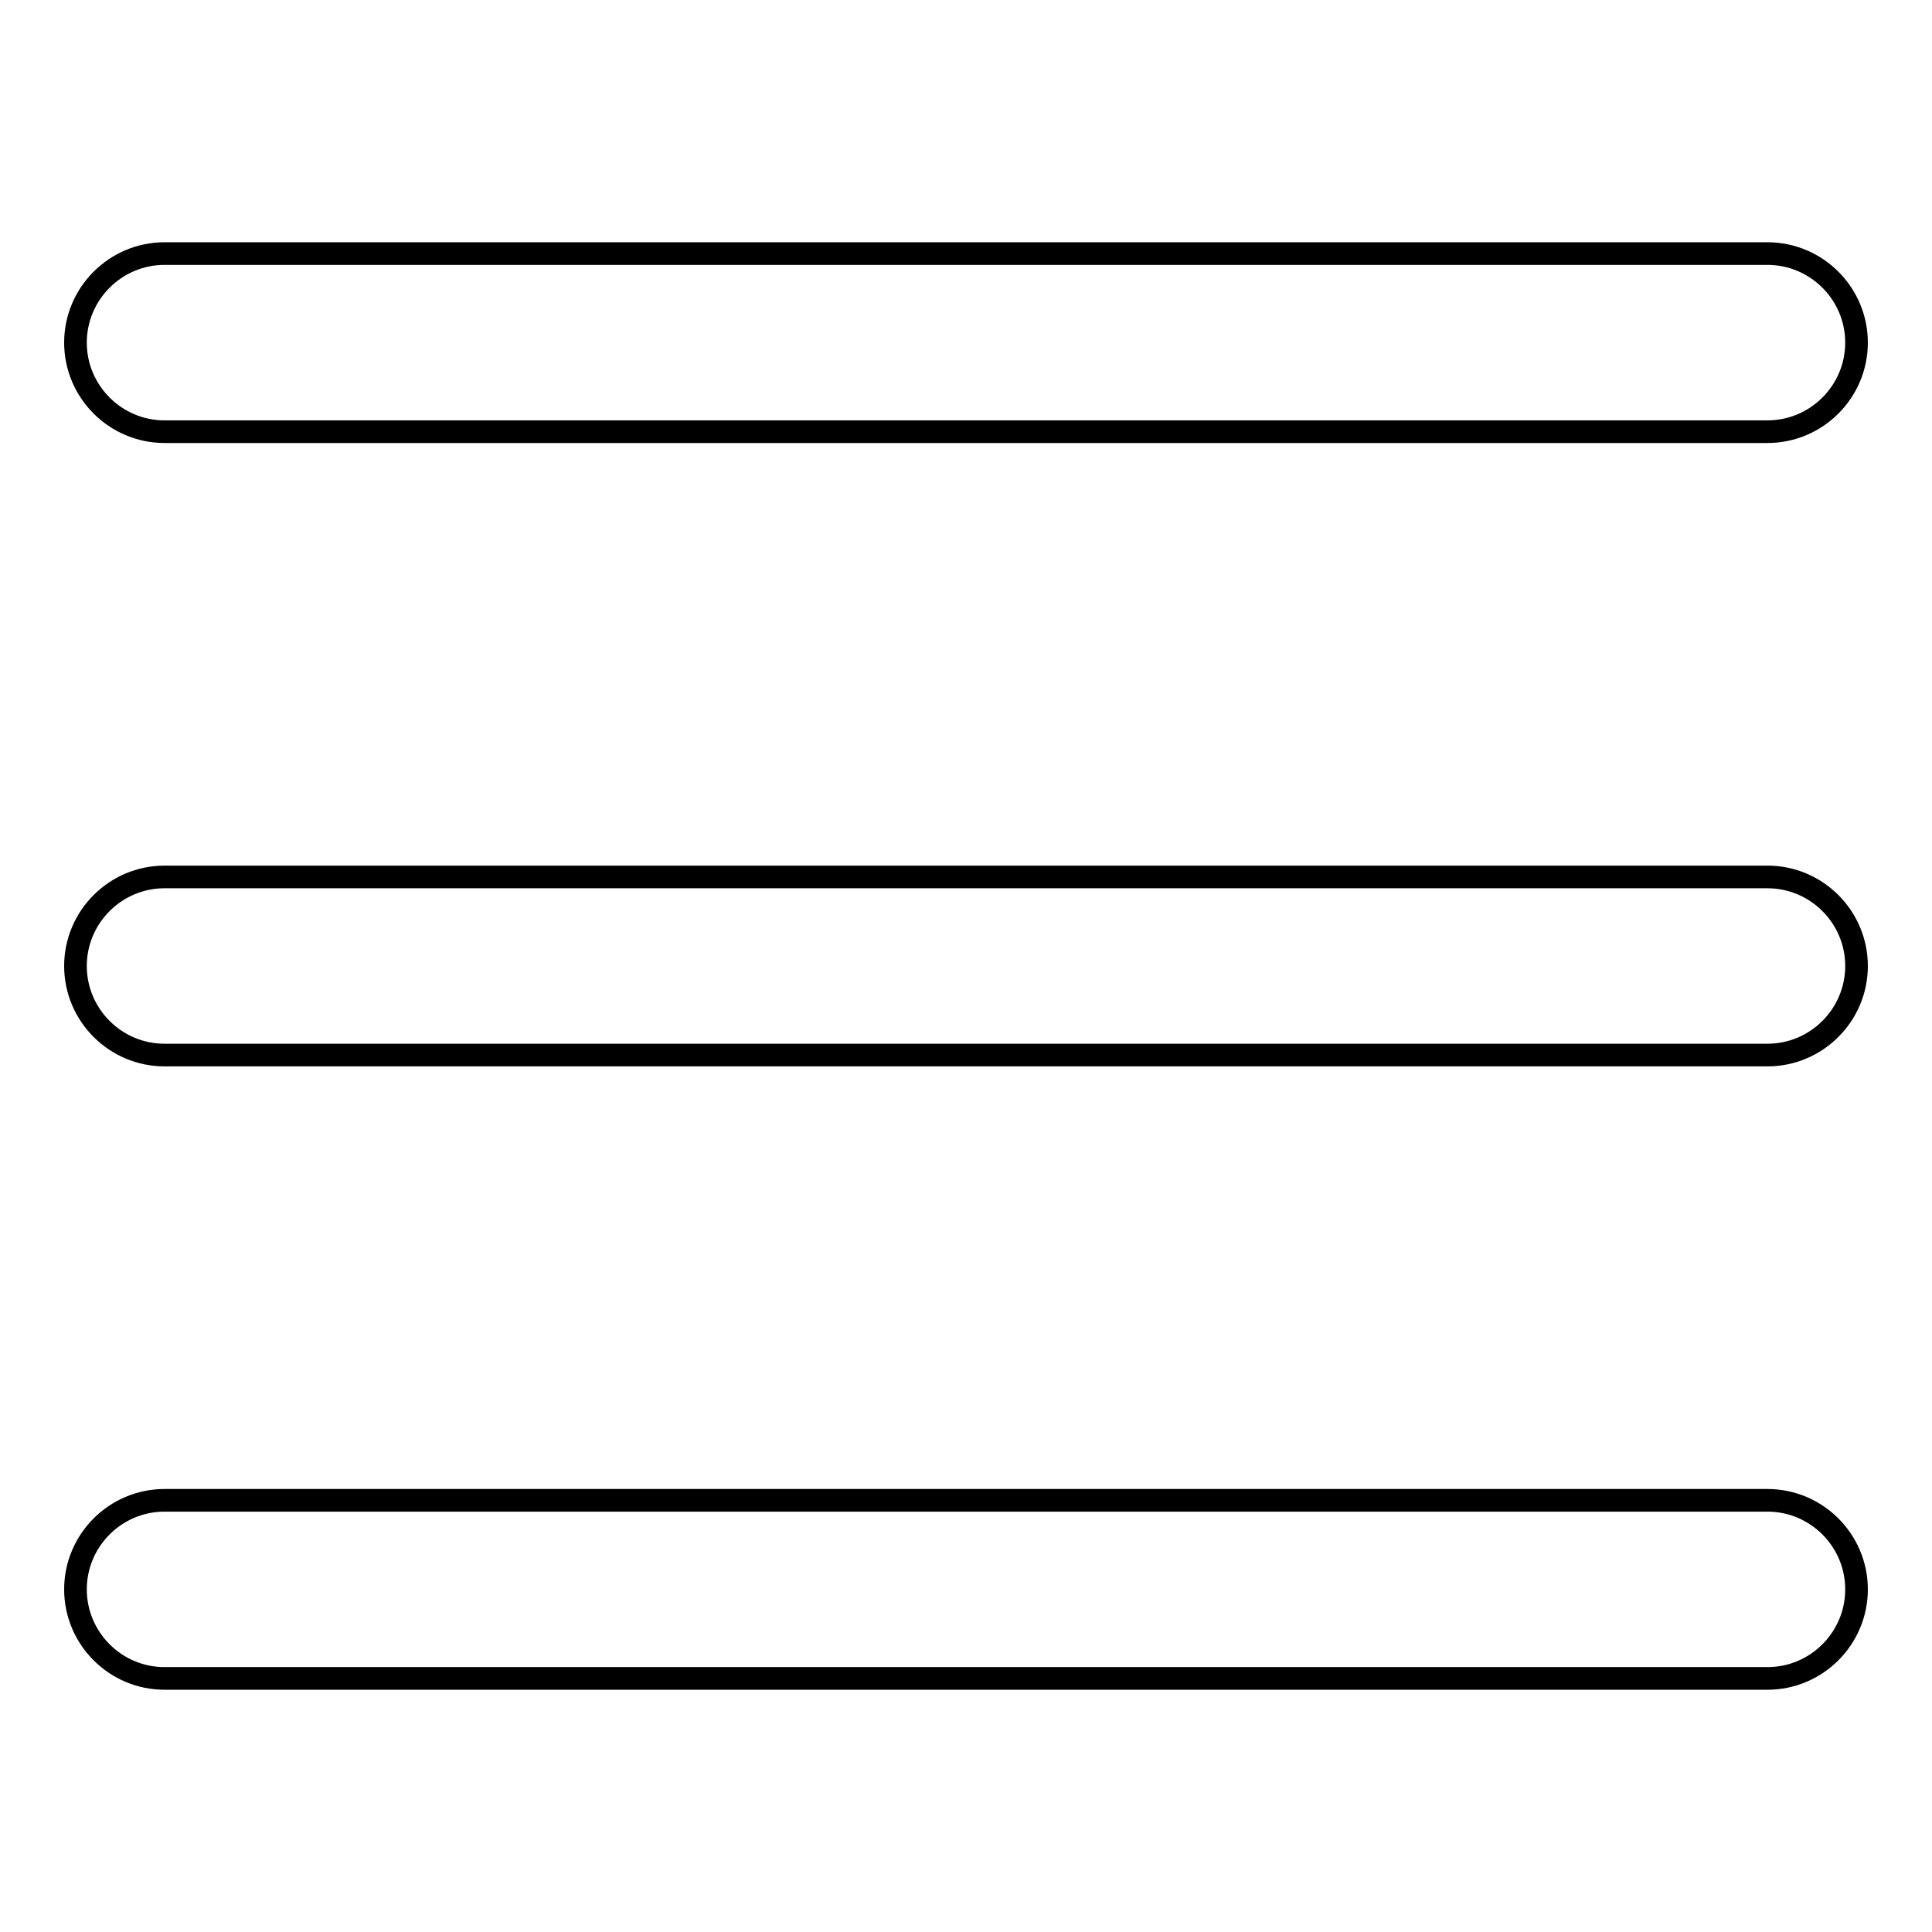
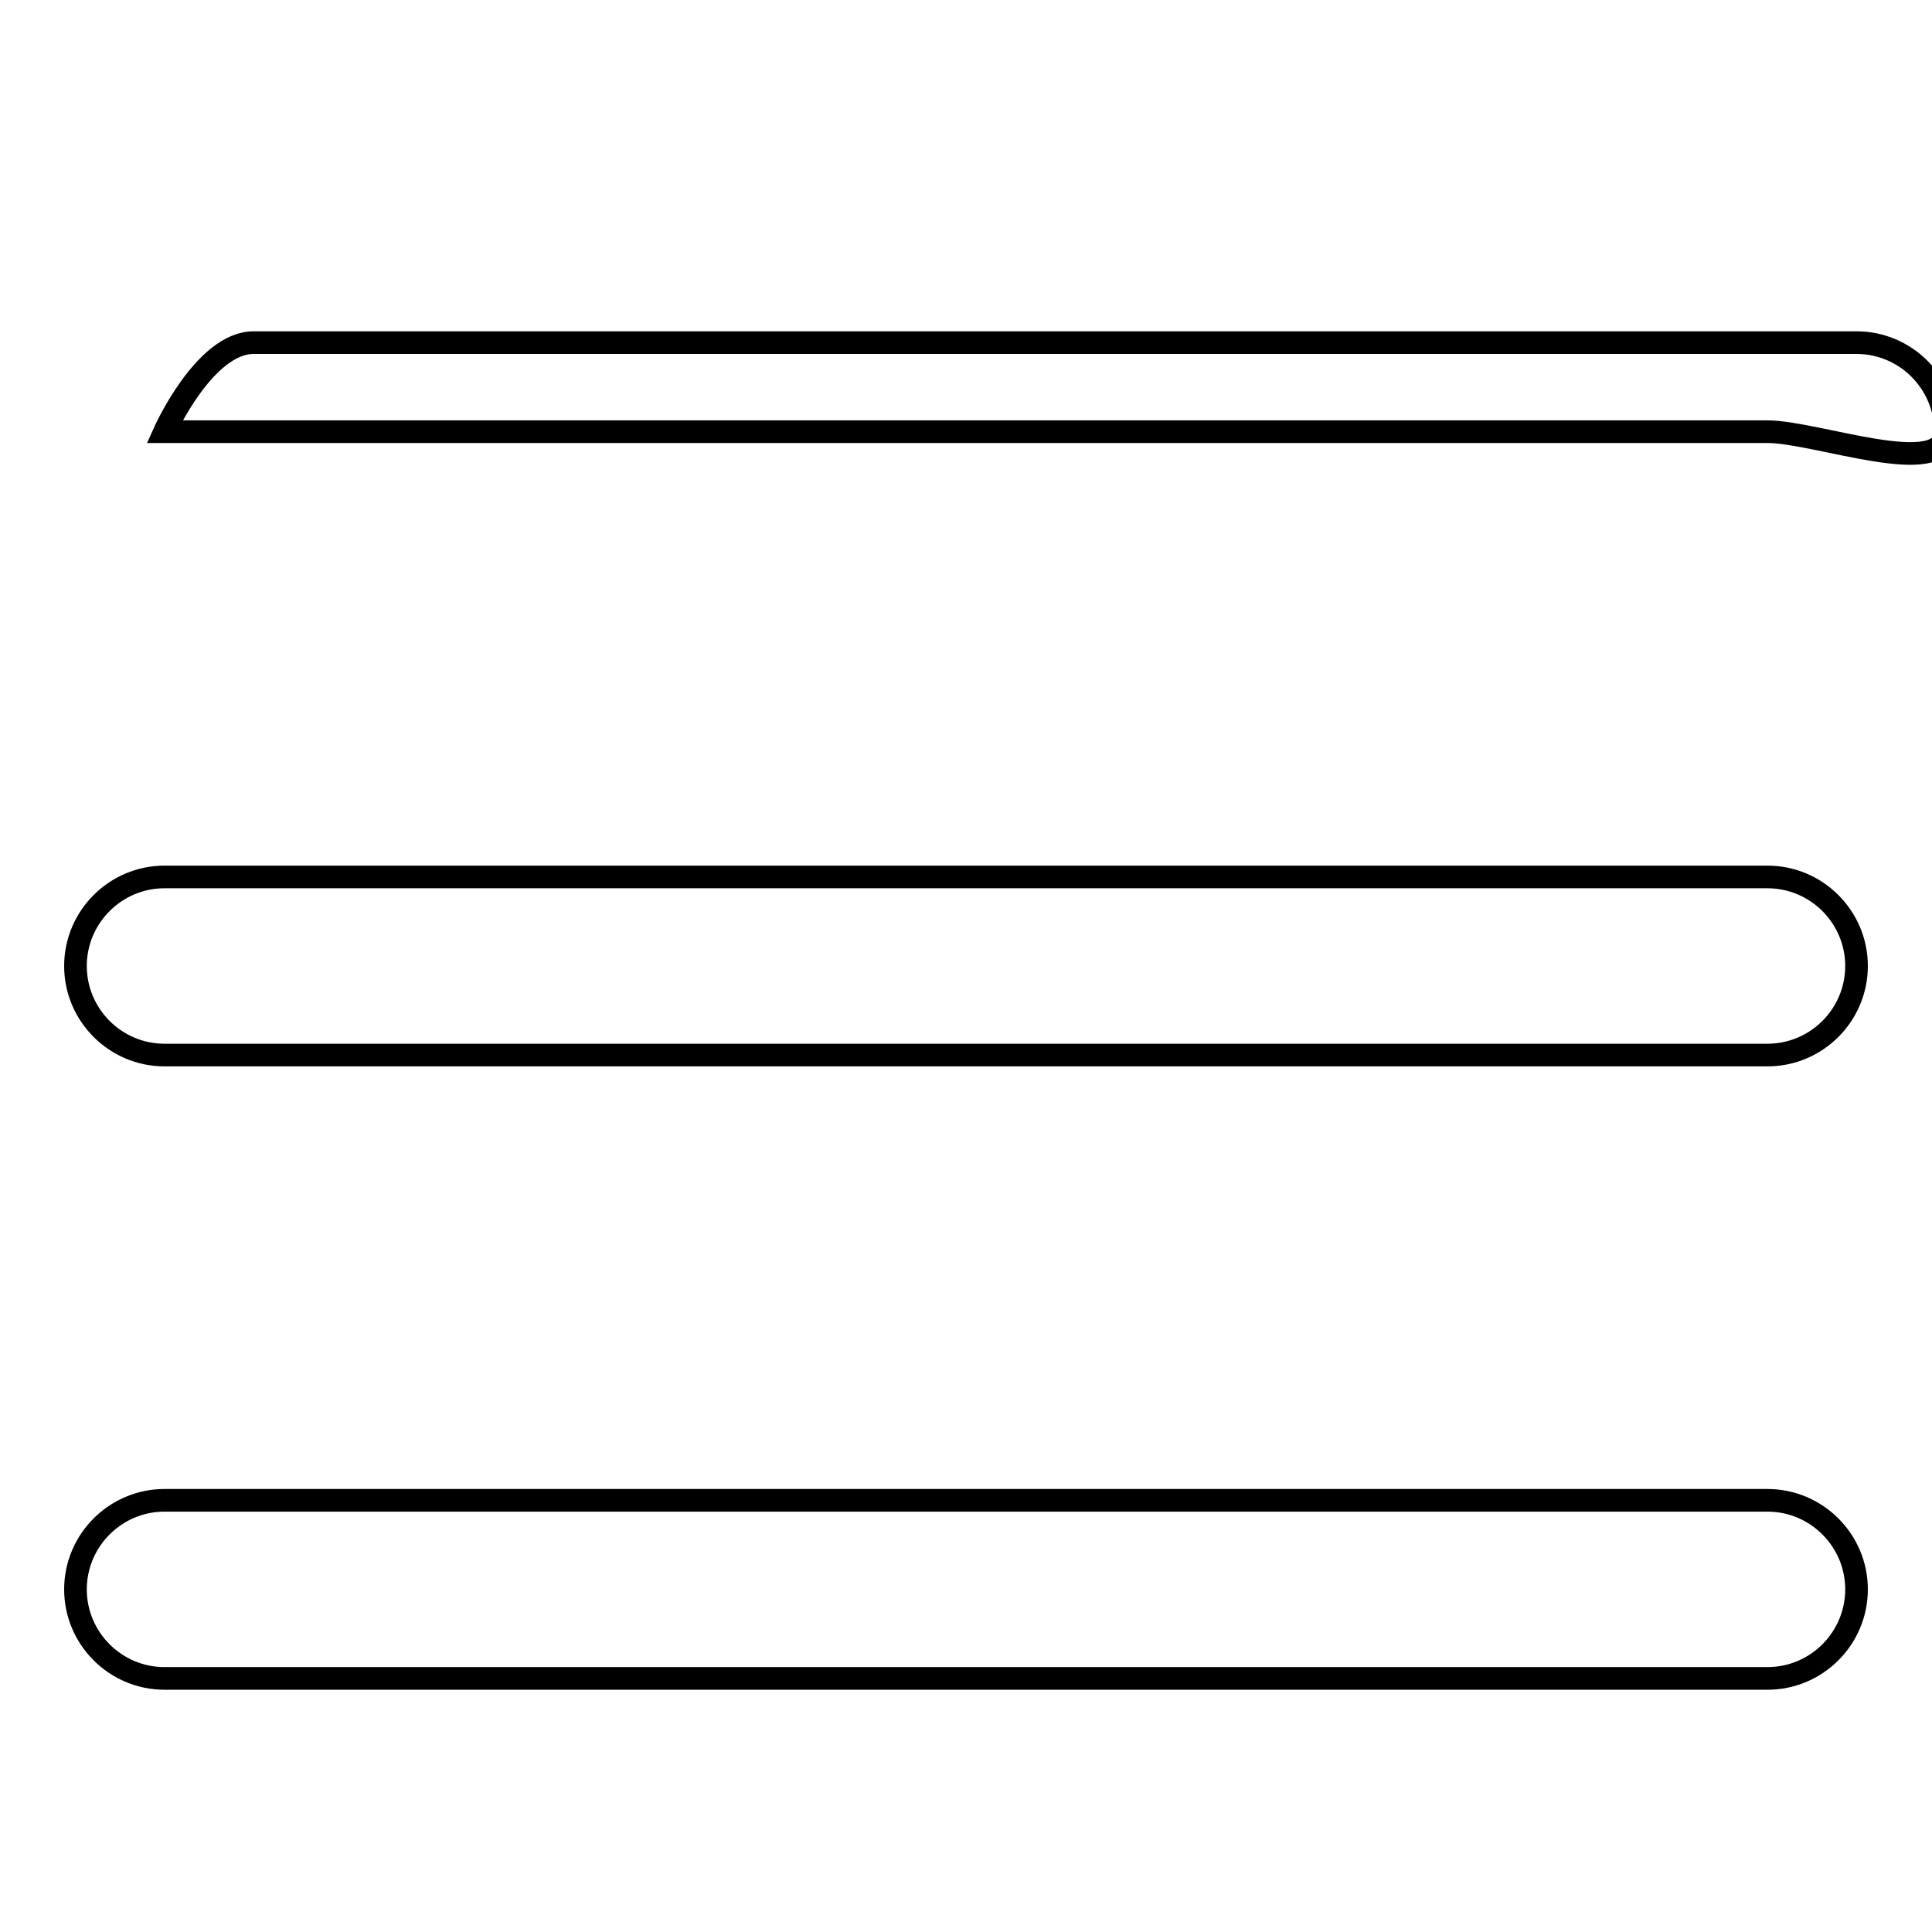
<svg xmlns="http://www.w3.org/2000/svg" version="1.1" x="0px" y="0px" viewBox="0 0 256 256" enable-background="new 0 0 256 256" xml:space="preserve">
  <g>
    <g>
-       <path stroke-width="3" fill-opacity="0" stroke="#000000" d="M234.2,139.8H21.8c-6.5,0-11.8-5.3-11.8-11.8c0-6.5,5.3-11.8,11.8-11.8h212.4c6.5,0,11.8,5.3,11.8,11.8C246,134.5,240.7,139.8,234.2,139.8z M234.2,57.2H21.8c-6.5,0-11.8-5.3-11.8-11.8s5.3-11.8,11.8-11.8h212.4c6.5,0,11.8,5.3,11.8,11.8S240.7,57.2,234.2,57.2z M21.8,198.8h212.4c6.5,0,11.8,5.3,11.8,11.8c0,6.5-5.3,11.8-11.8,11.8H21.8c-6.5,0-11.8-5.3-11.8-11.8C10,204.1,15.3,198.8,21.8,198.8z" />
+       <path stroke-width="3" fill-opacity="0" stroke="#000000" d="M234.2,139.8H21.8c-6.5,0-11.8-5.3-11.8-11.8c0-6.5,5.3-11.8,11.8-11.8h212.4c6.5,0,11.8,5.3,11.8,11.8C246,134.5,240.7,139.8,234.2,139.8z M234.2,57.2H21.8s5.3-11.8,11.8-11.8h212.4c6.5,0,11.8,5.3,11.8,11.8S240.7,57.2,234.2,57.2z M21.8,198.8h212.4c6.5,0,11.8,5.3,11.8,11.8c0,6.5-5.3,11.8-11.8,11.8H21.8c-6.5,0-11.8-5.3-11.8-11.8C10,204.1,15.3,198.8,21.8,198.8z" />
    </g>
  </g>
</svg>